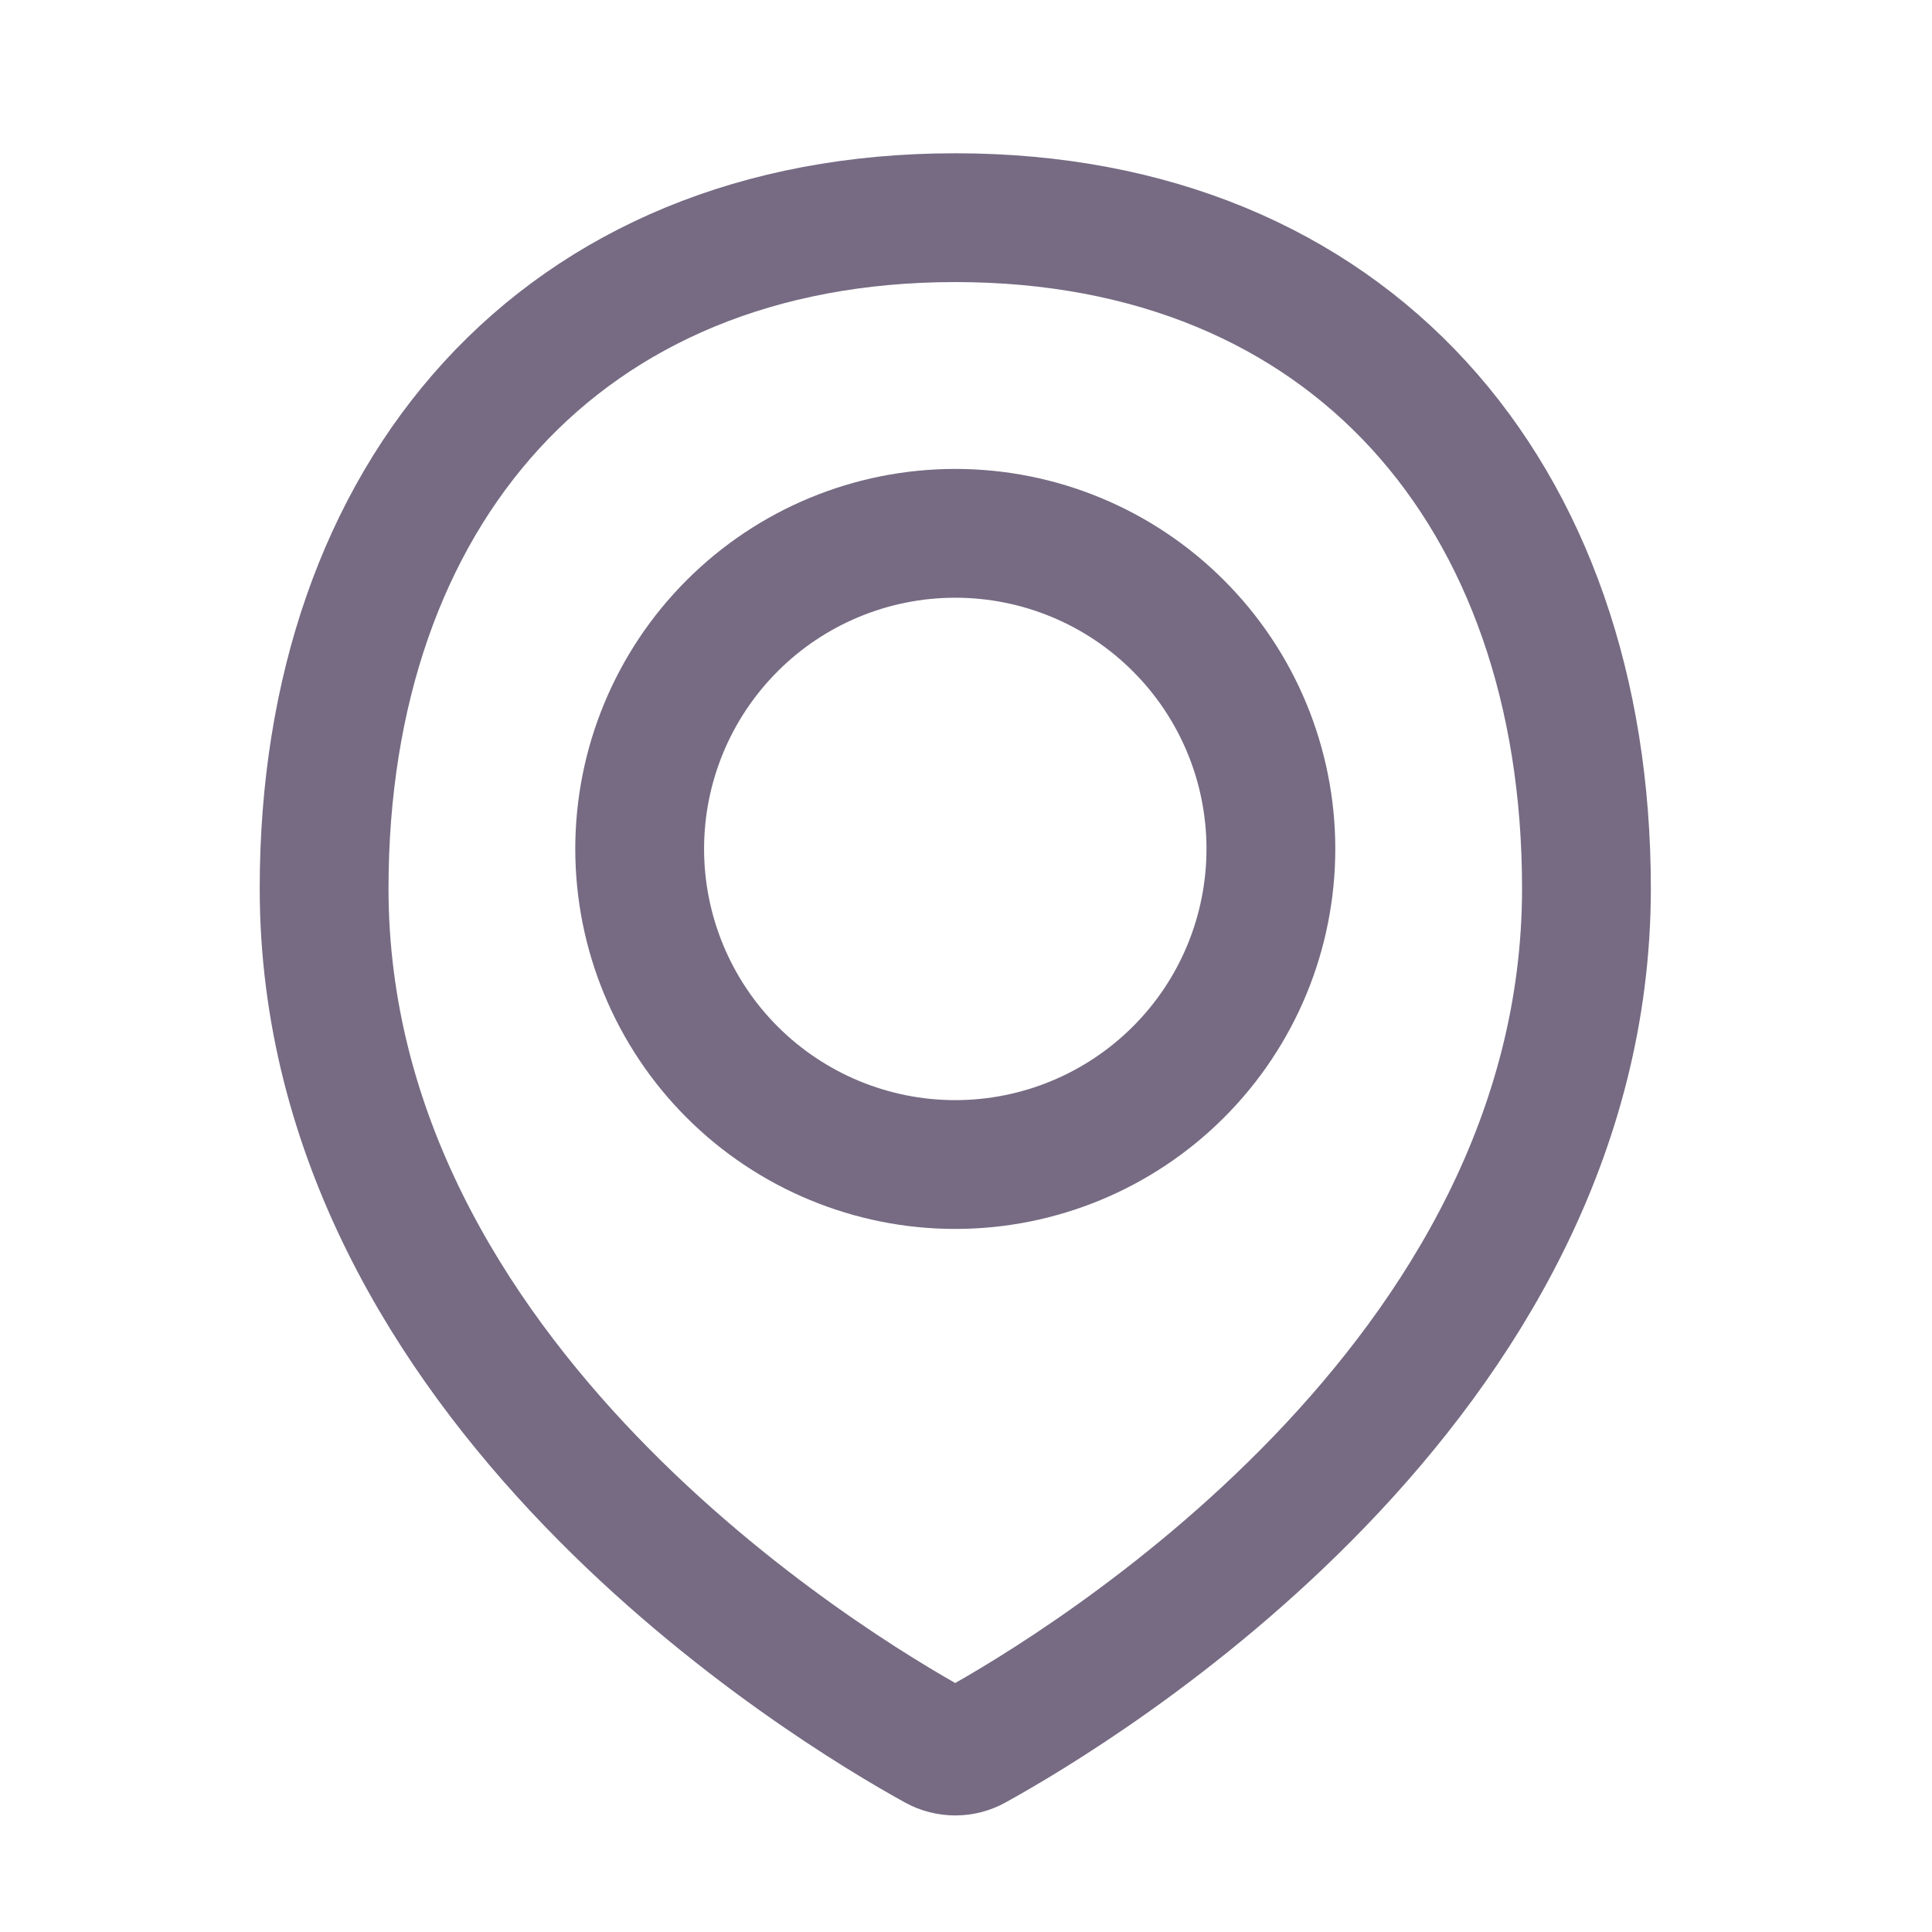
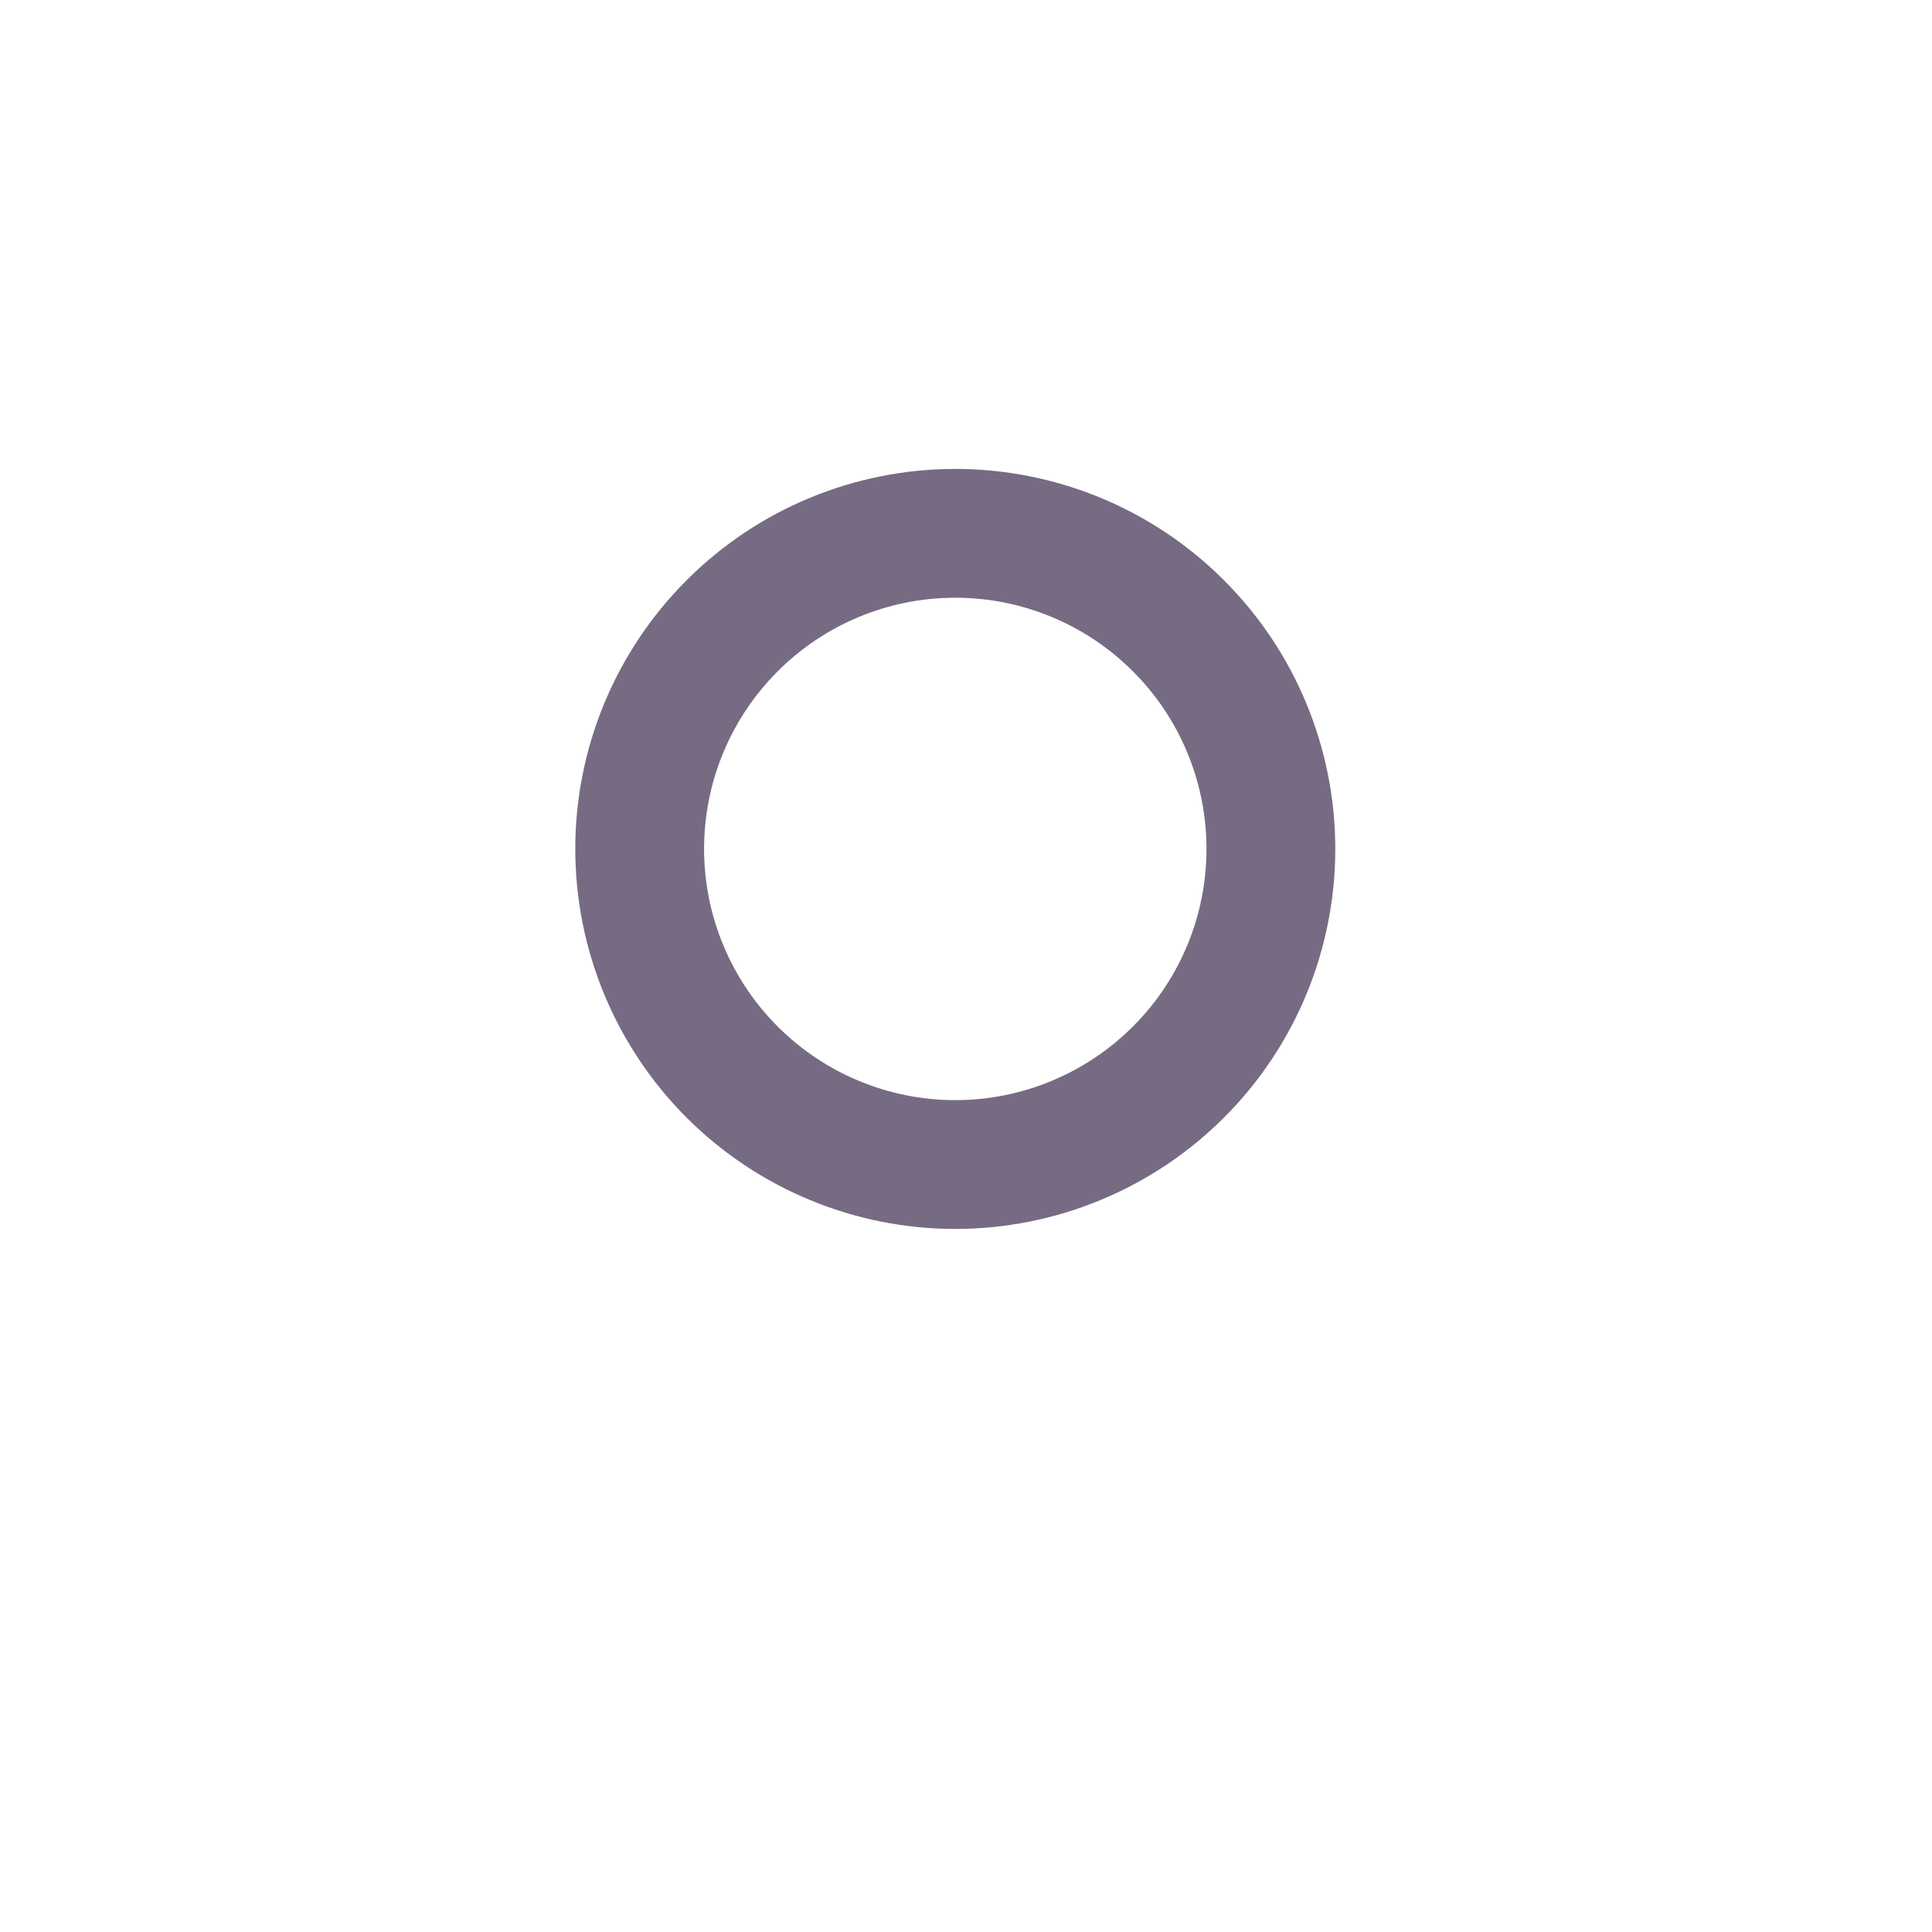
<svg xmlns="http://www.w3.org/2000/svg" width="21" height="21" viewBox="0 0 21 21" fill="none">
-   <path d="M17.244 9.656C17.244 15.035 11.735 18.349 10.59 18.98C10.527 19.015 10.456 19.033 10.383 19.033C10.311 19.033 10.239 19.015 10.176 18.98C9.03 18.349 3.523 15.035 3.523 9.656C3.523 5.368 6.095 2.366 10.383 2.366C14.671 2.366 17.244 5.368 17.244 9.656Z" stroke="#766B83" stroke-width="1.4" stroke-linecap="round" stroke-linejoin="round" />
  <path d="M6.953 9.227C6.953 10.137 7.315 11.01 7.958 11.653C8.601 12.296 9.474 12.658 10.383 12.658C11.293 12.658 12.166 12.296 12.809 11.653C13.453 11.01 13.814 10.137 13.814 9.227C13.814 8.317 13.453 7.445 12.809 6.802C12.166 6.158 11.293 5.797 10.383 5.797C9.474 5.797 8.601 6.158 7.958 6.802C7.315 7.445 6.953 8.317 6.953 9.227V9.227Z" stroke="#766B83" stroke-width="1.4" stroke-linecap="round" stroke-linejoin="round" />
</svg>